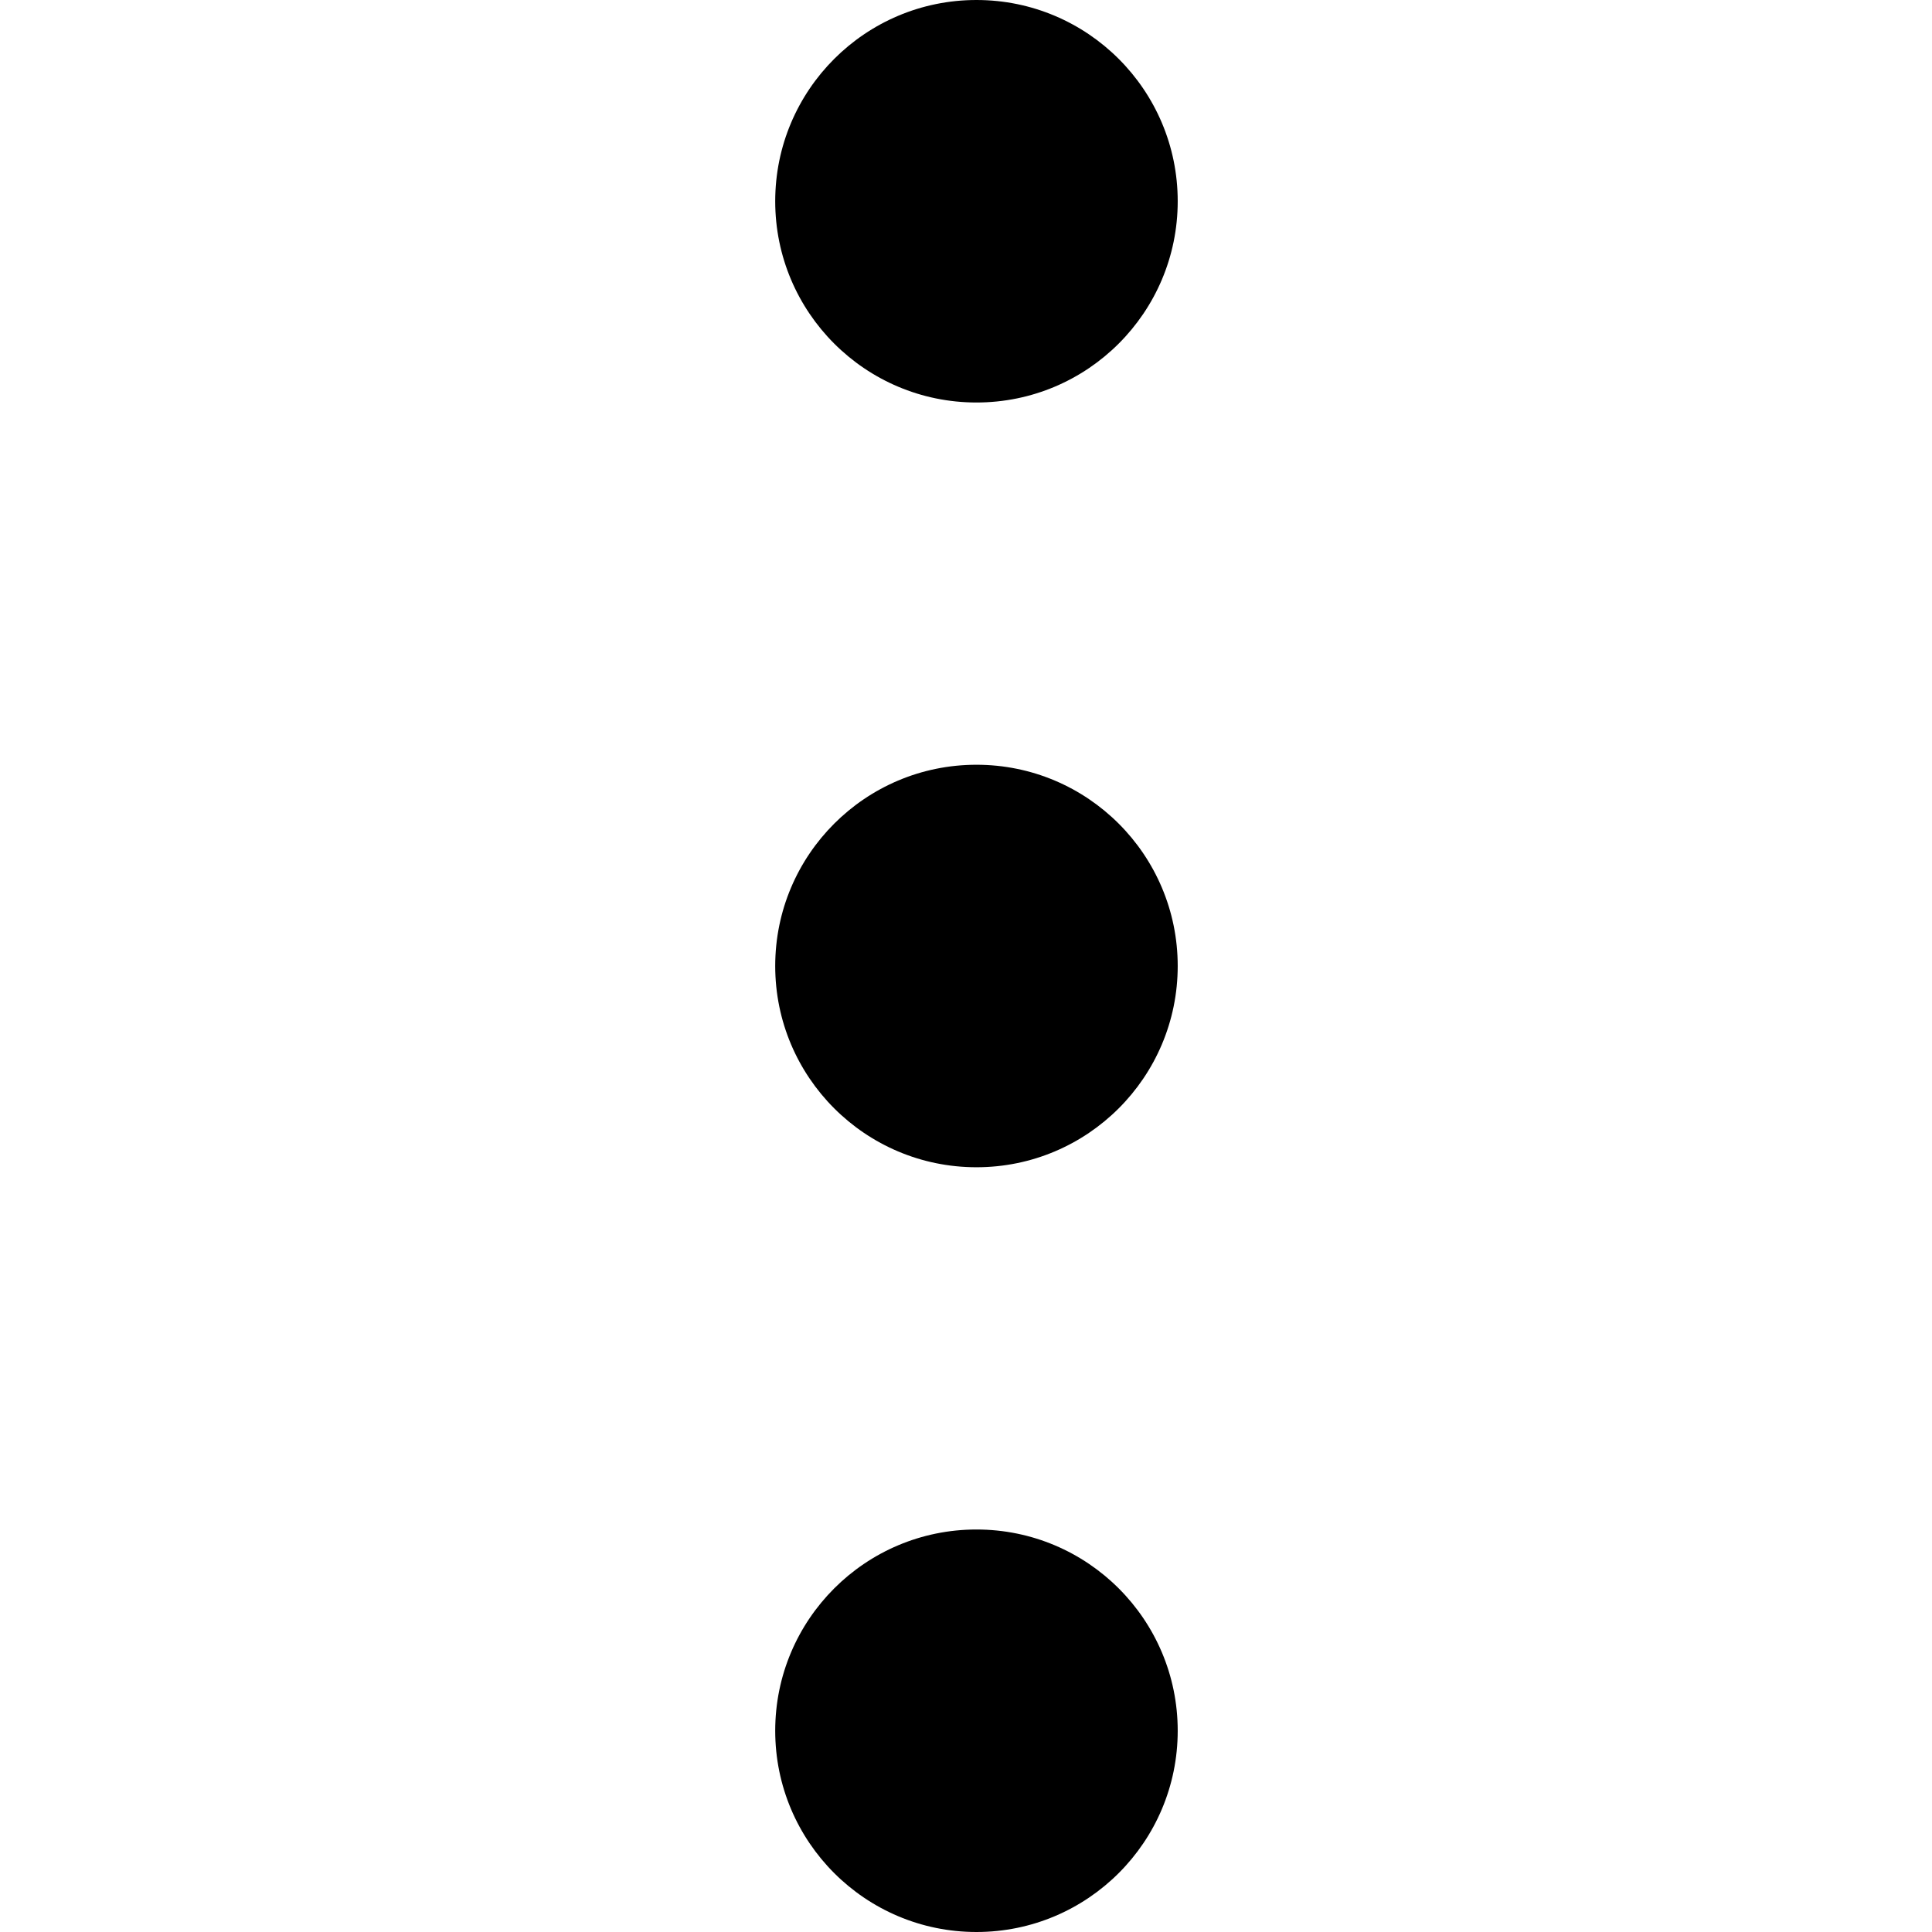
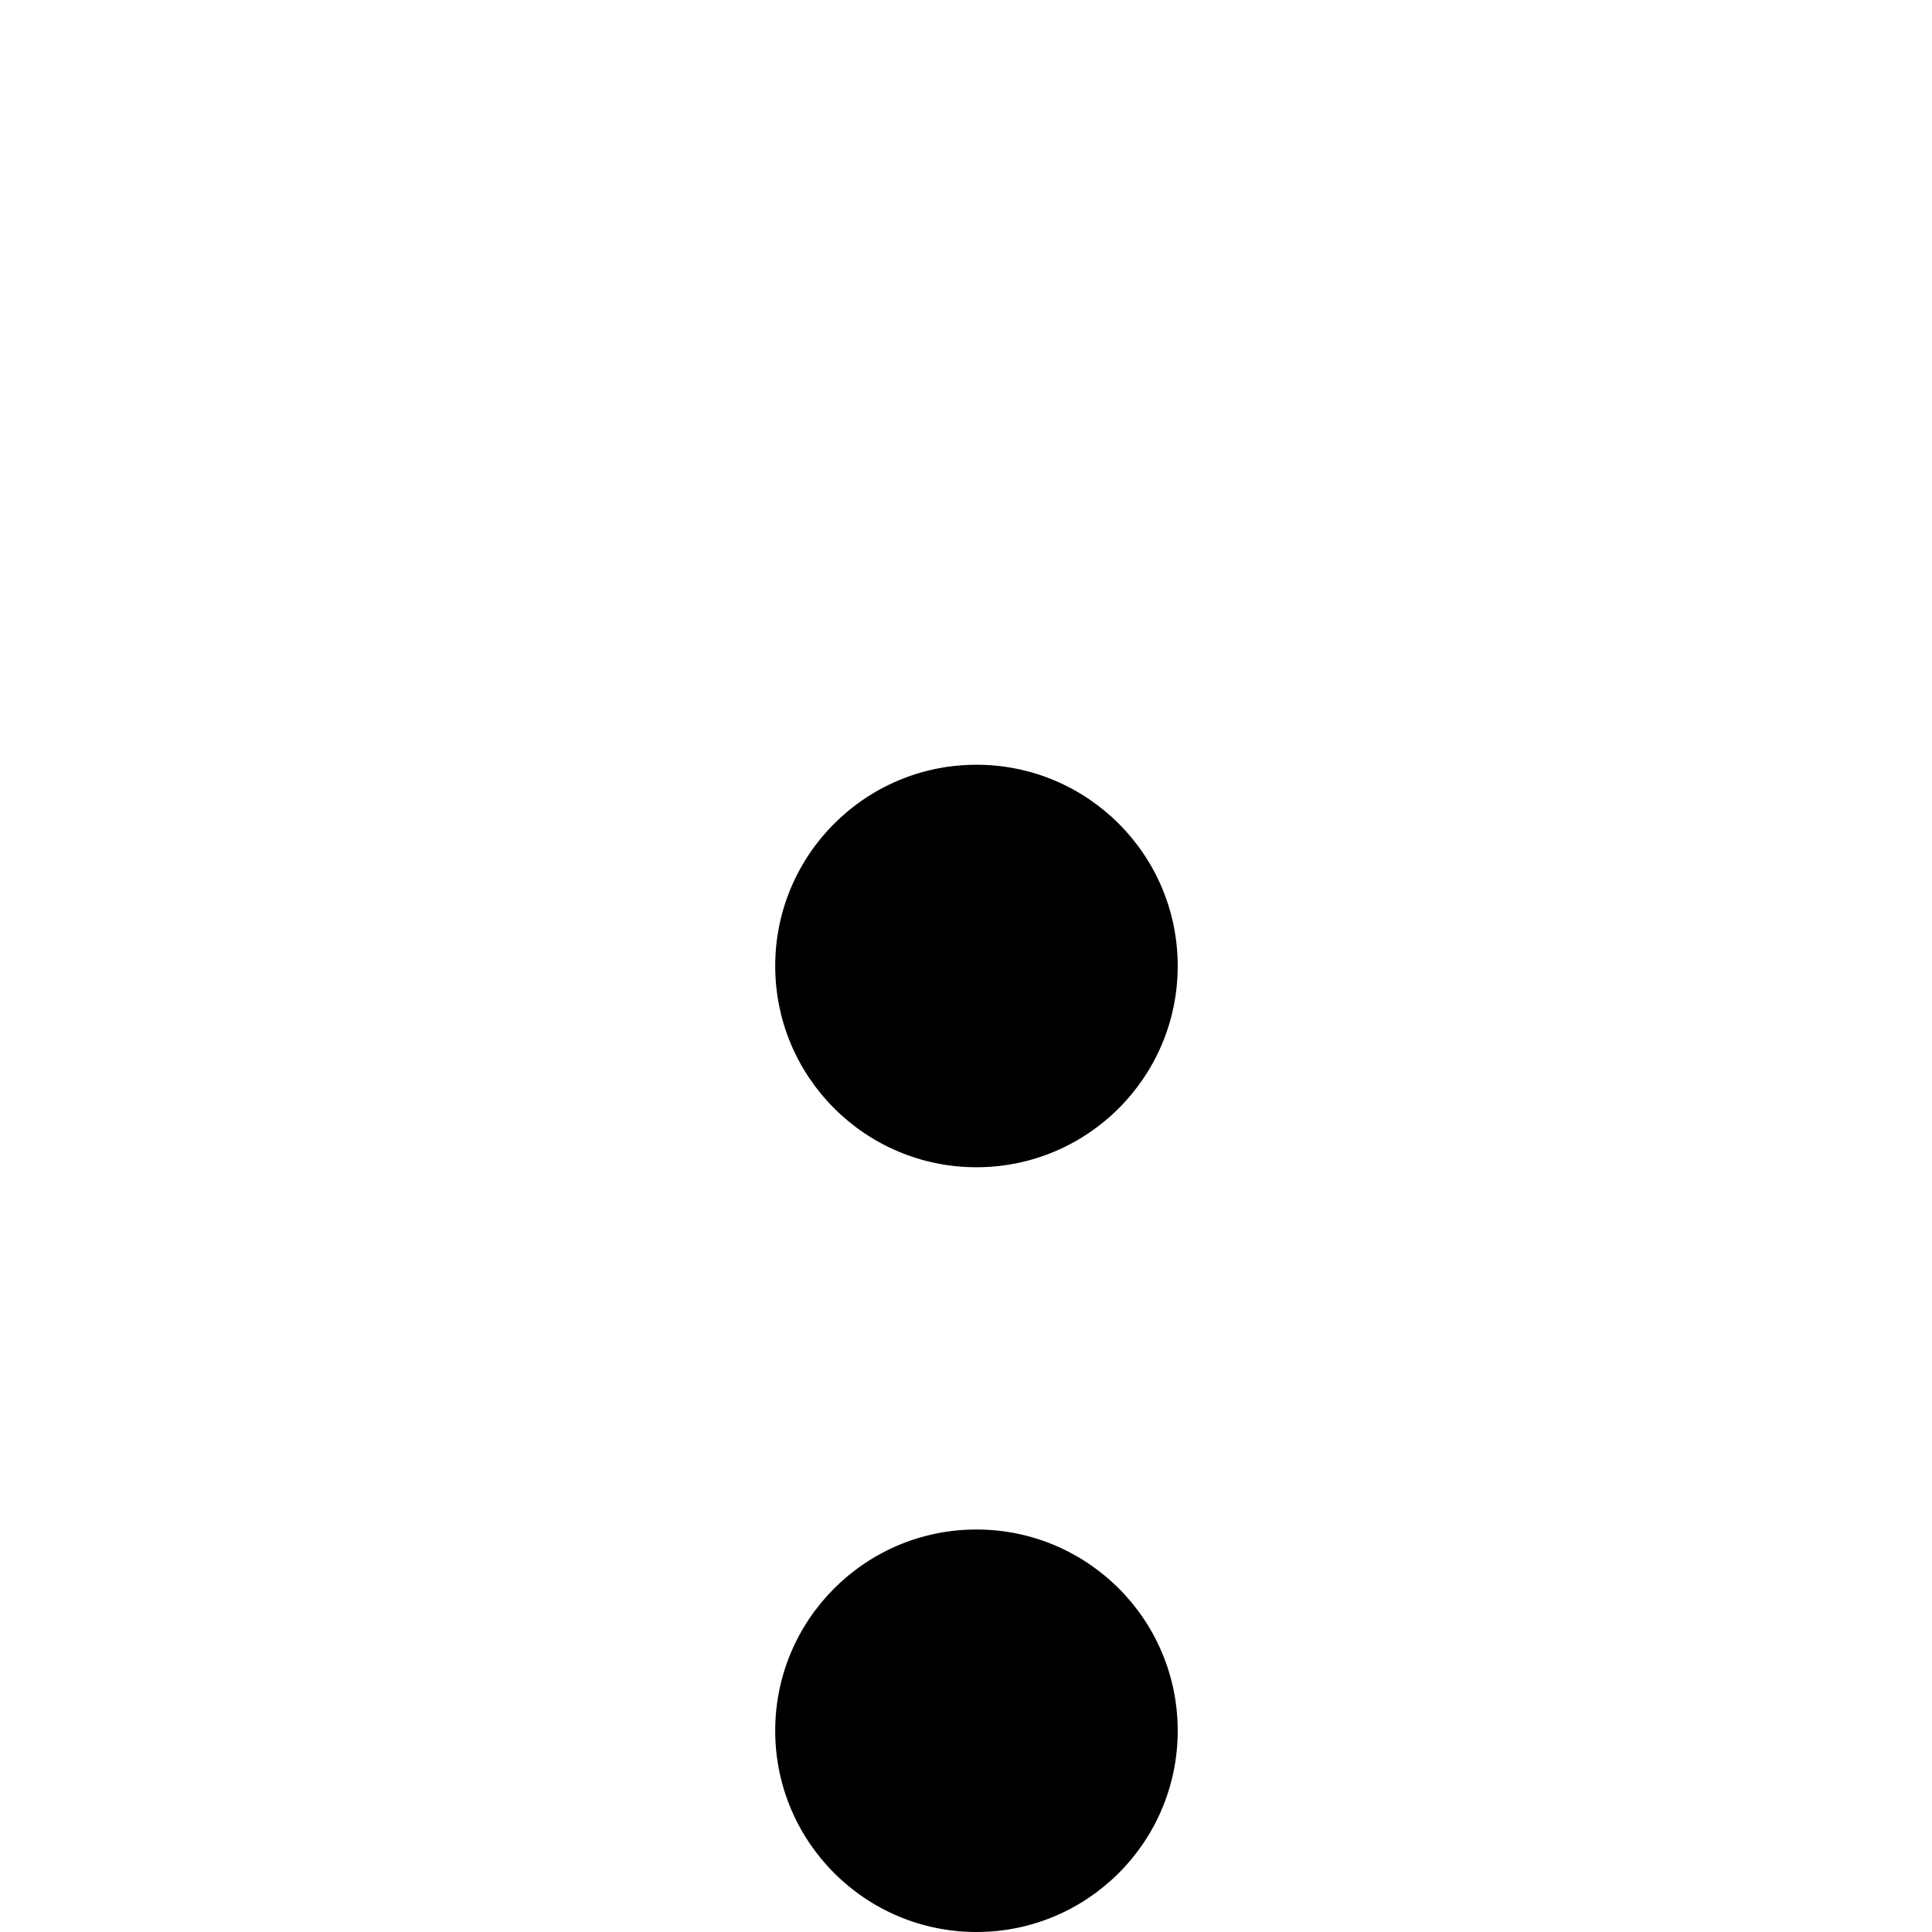
<svg xmlns="http://www.w3.org/2000/svg" fill="#000000" width="800px" height="800px" viewBox="0 0 24 24" id="d1946b9c-e9fc-4920-ad22-a61f3f1cb4e0" data-name="Livello 1">
  <title>prime</title>
  <g id="bde61d18-5e52-4298-8faa-925dda811c76" data-name="more vertical">
    <circle cx="12.13" cy="21.5" r="2.5" />
    <circle cx="12.13" cy="12" r="2.5" />
-     <circle cx="12.13" cy="2.5" r="2.5" />
  </g>
</svg>